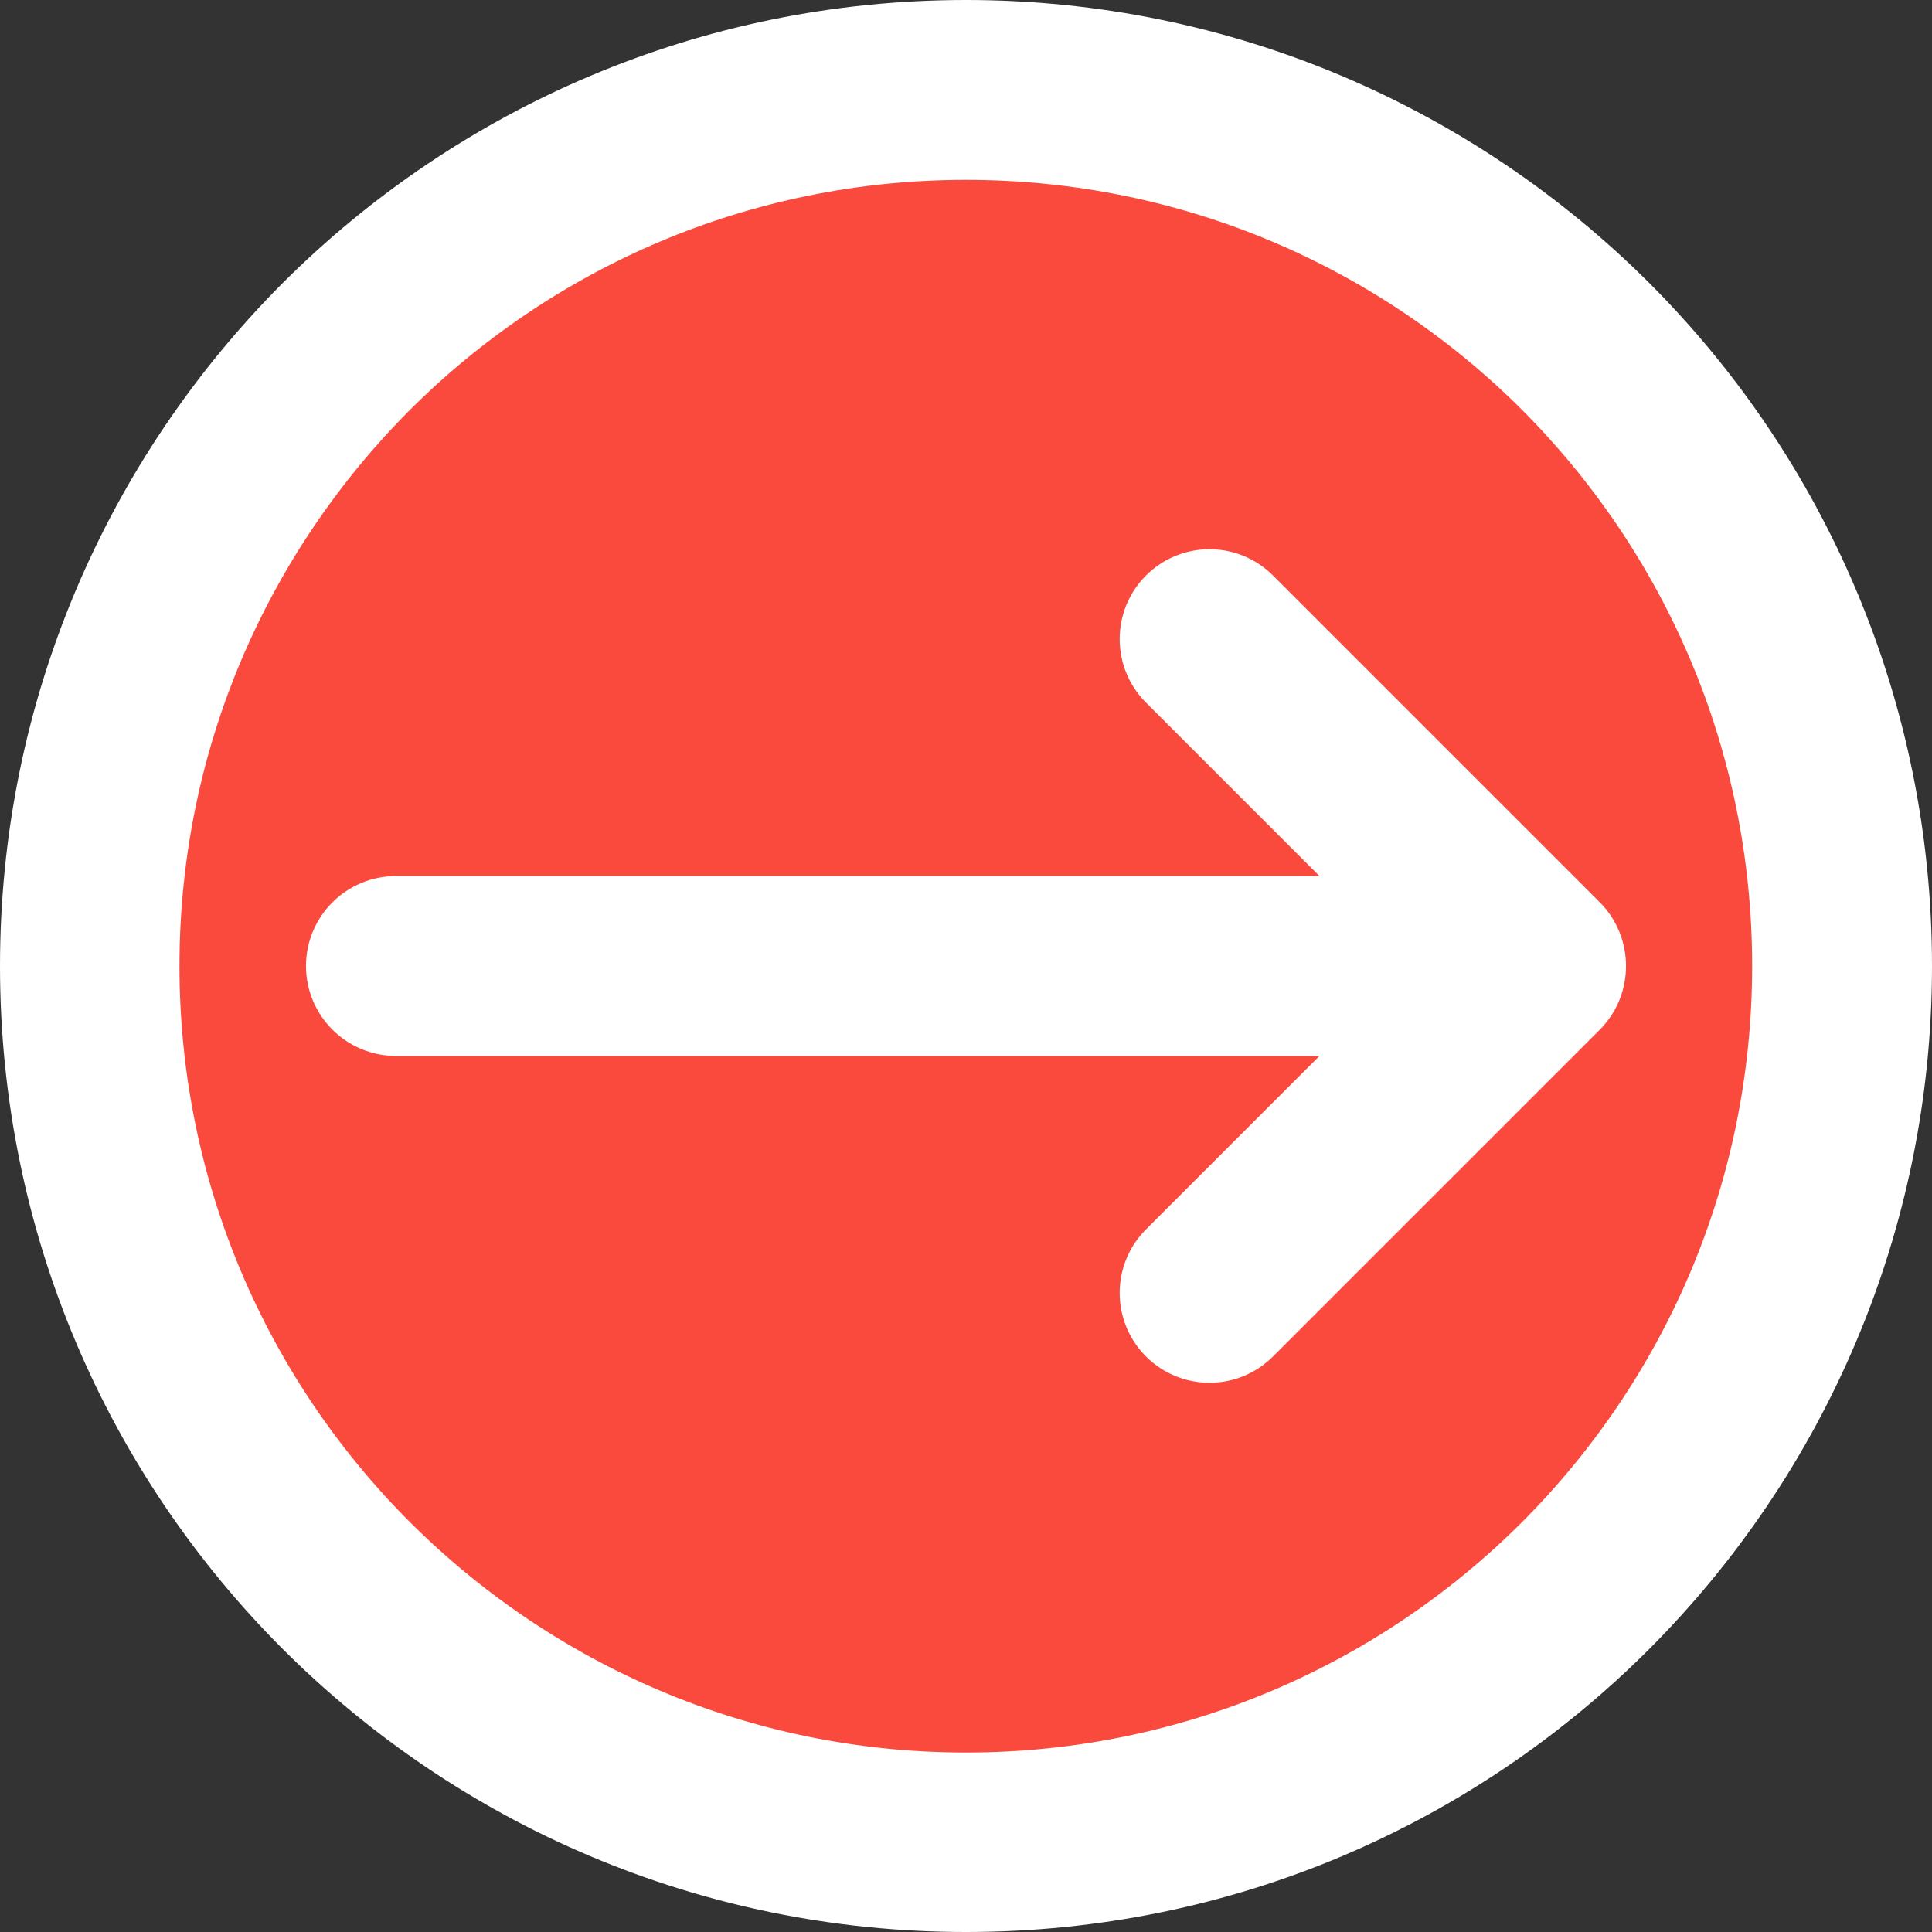
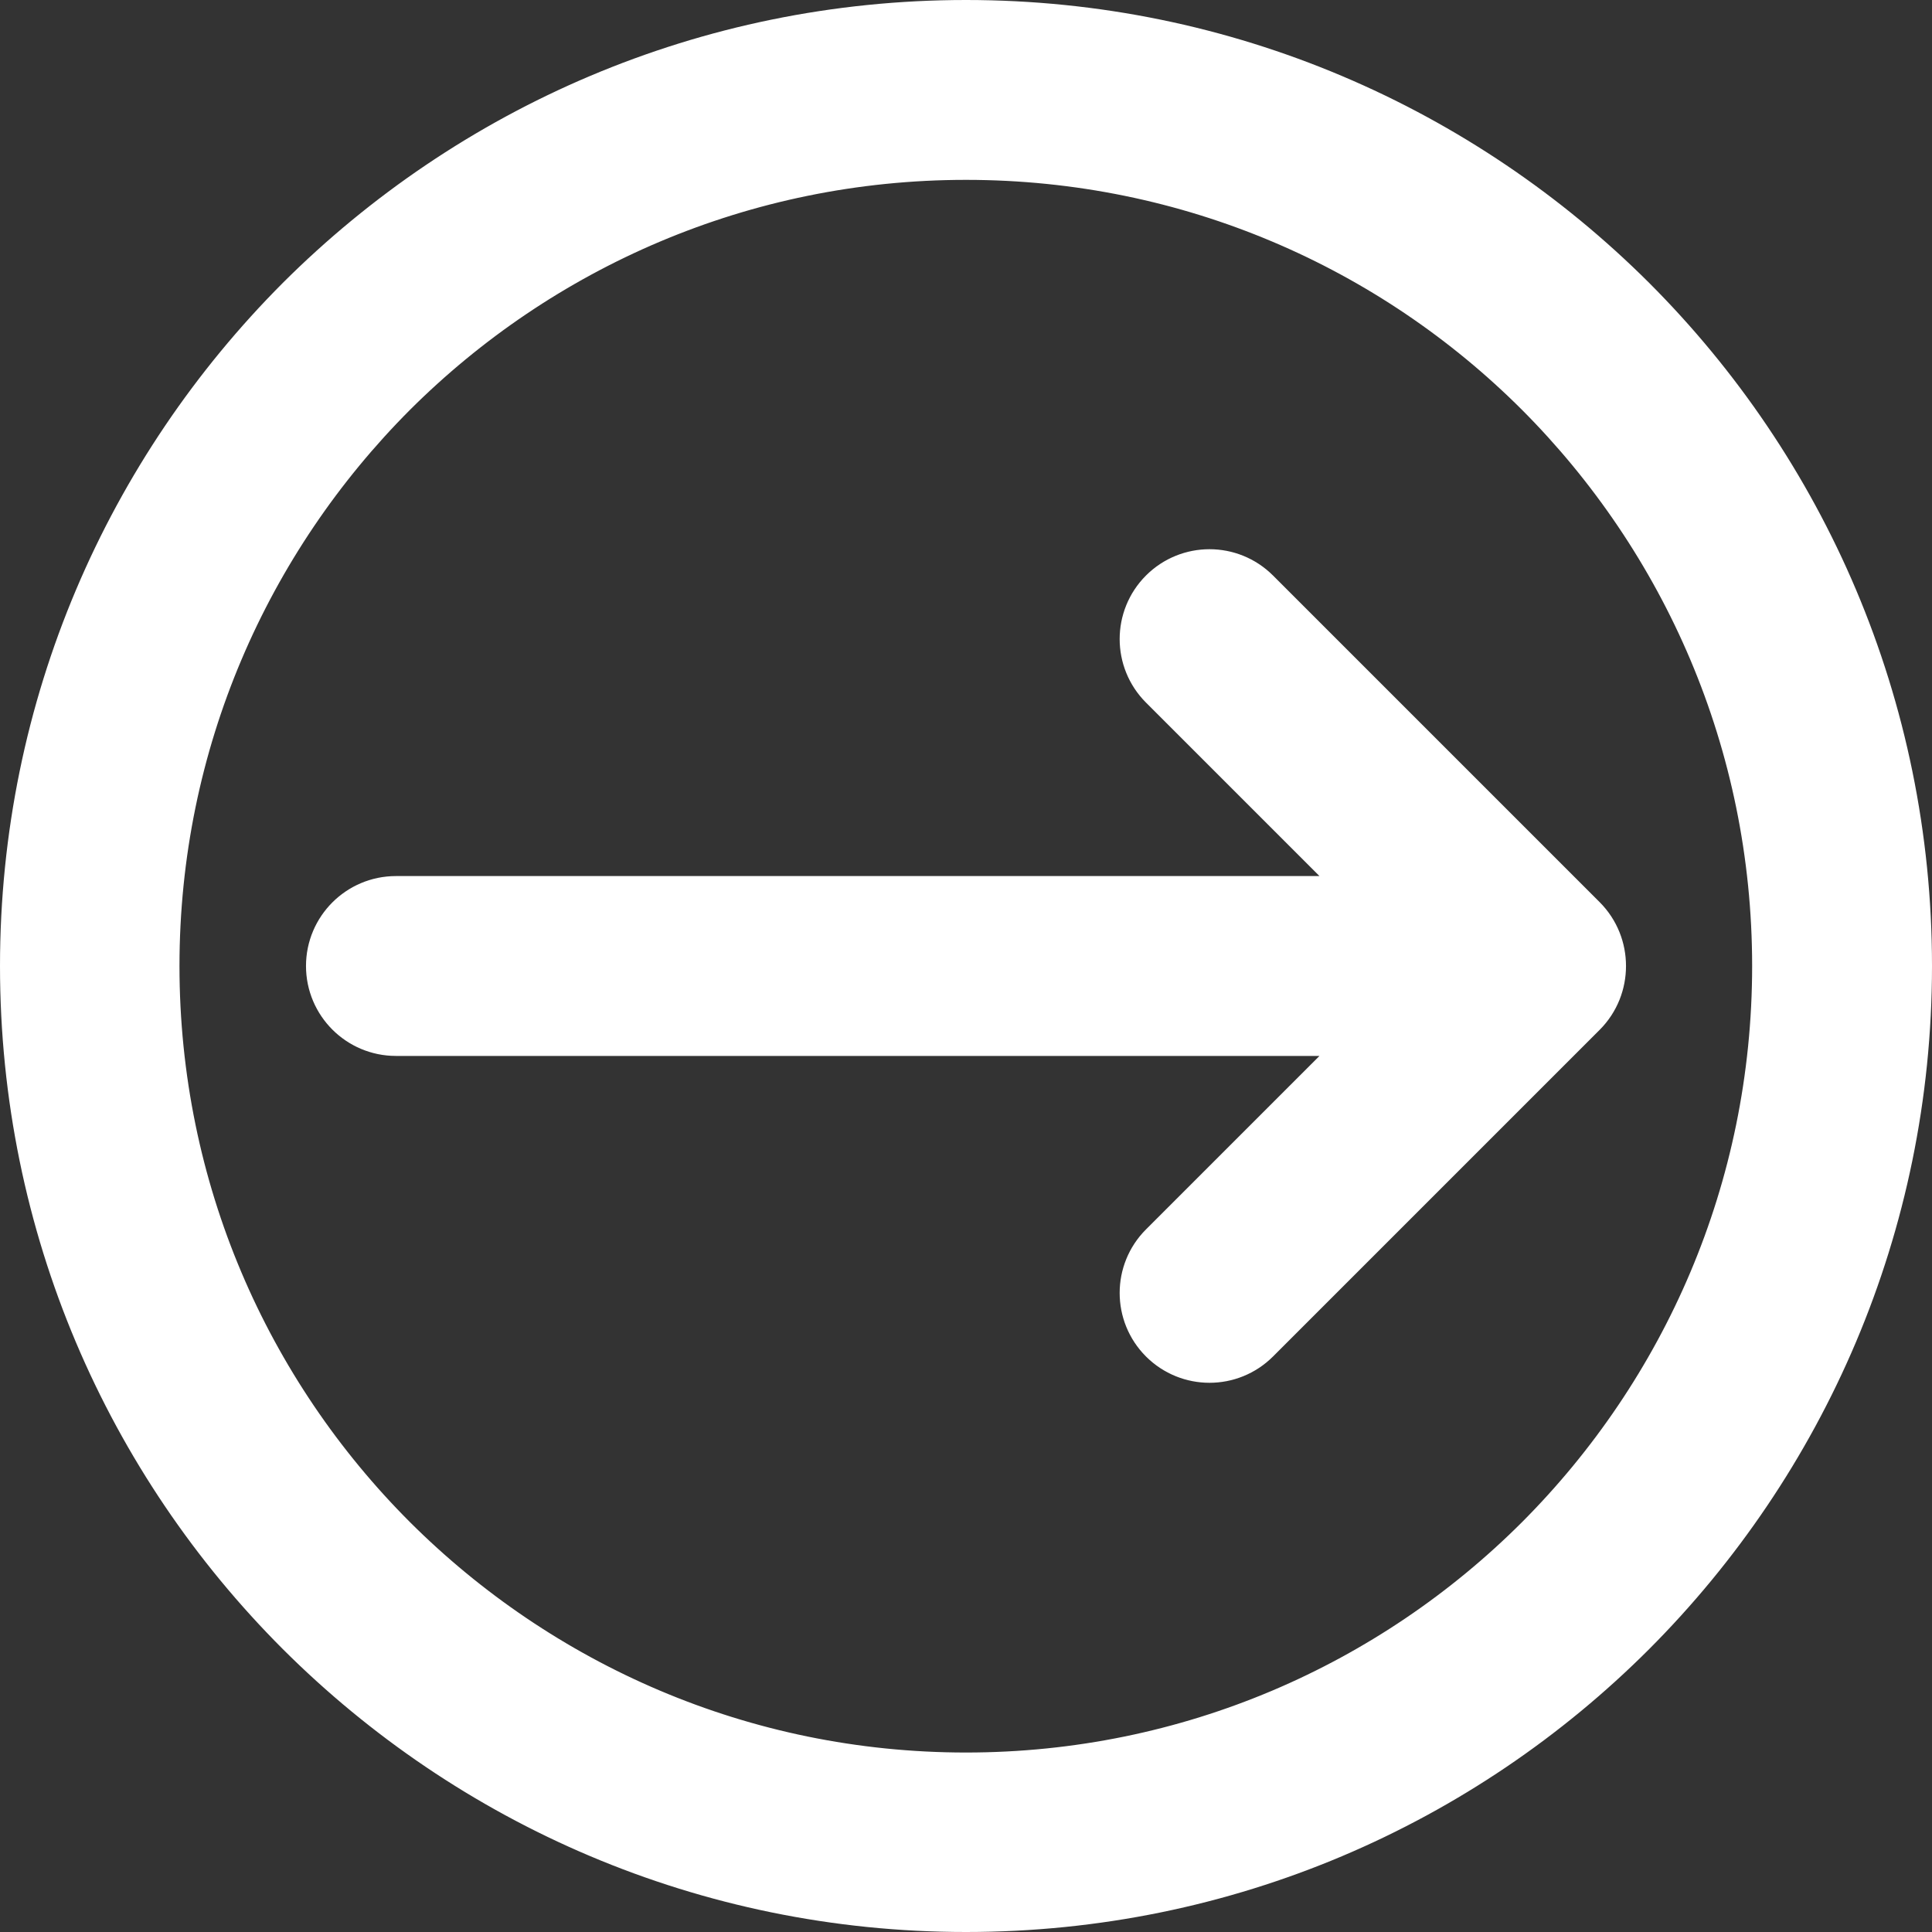
<svg xmlns="http://www.w3.org/2000/svg" id="Layer_2" viewBox="0 0 50.7 50.7">
  <rect x="0" y="0" width="50.7" height="50.7" fill="#333333" stroke="none" />
  <defs>
    <style>.cls-1{fill:#fa4a3e;stroke:#fa4a3e;stroke-width:4px;}.cls-1,.cls-2{stroke-miterlimit:10;}.cls-2{fill:#fff;fill-rule:evenodd;stroke:#fff;stroke-width:2px;}</style>
  </defs>
  <g id="Layer_1-2">
-     <circle class="cls-1" cx="25.35" cy="25.35" r="21.29" />
    <path class="cls-2" d="M49.7,25.35c0,6.72-2.73,12.81-7.13,17.22-4.41,4.41-10.49,7.13-17.22,7.13s-12.81-2.73-17.22-7.13c-4.41-4.41-7.13-10.49-7.13-17.22s2.73-12.81,7.13-17.22C12.54,3.73,18.63,1,25.35,1s12.81,2.73,17.22,7.13c4.41,4.41,7.13,10.5,7.13,17.22h0ZM37.04,23.99H10.39c-.75,0-1.36.61-1.36,1.36,0,.75.61,1.36,1.36,1.36h26.65l-6.26,6.26c-.53.53-.53,1.39,0,1.92.53.53,1.39.53,1.92,0l8.57-8.57c.27-.27.4-.62.4-.97,0-.35-.13-.7-.4-.97l-8.57-8.57c-.53-.53-1.39-.53-1.92,0-.53.53-.53,1.39,0,1.92l6.26,6.26h0ZM25.35,3.72c-5.97,0-11.38,2.42-15.3,6.33-3.91,3.92-6.34,9.32-6.34,15.3,0,5.97,2.42,11.38,6.34,15.3,3.92,3.91,9.32,6.34,15.3,6.34,5.97,0,11.38-2.42,15.3-6.34,3.91-3.92,6.33-9.32,6.33-15.3s-2.42-11.38-6.33-15.3c-3.91-3.91-9.32-6.33-15.3-6.33Z" />
  </g>
</svg>